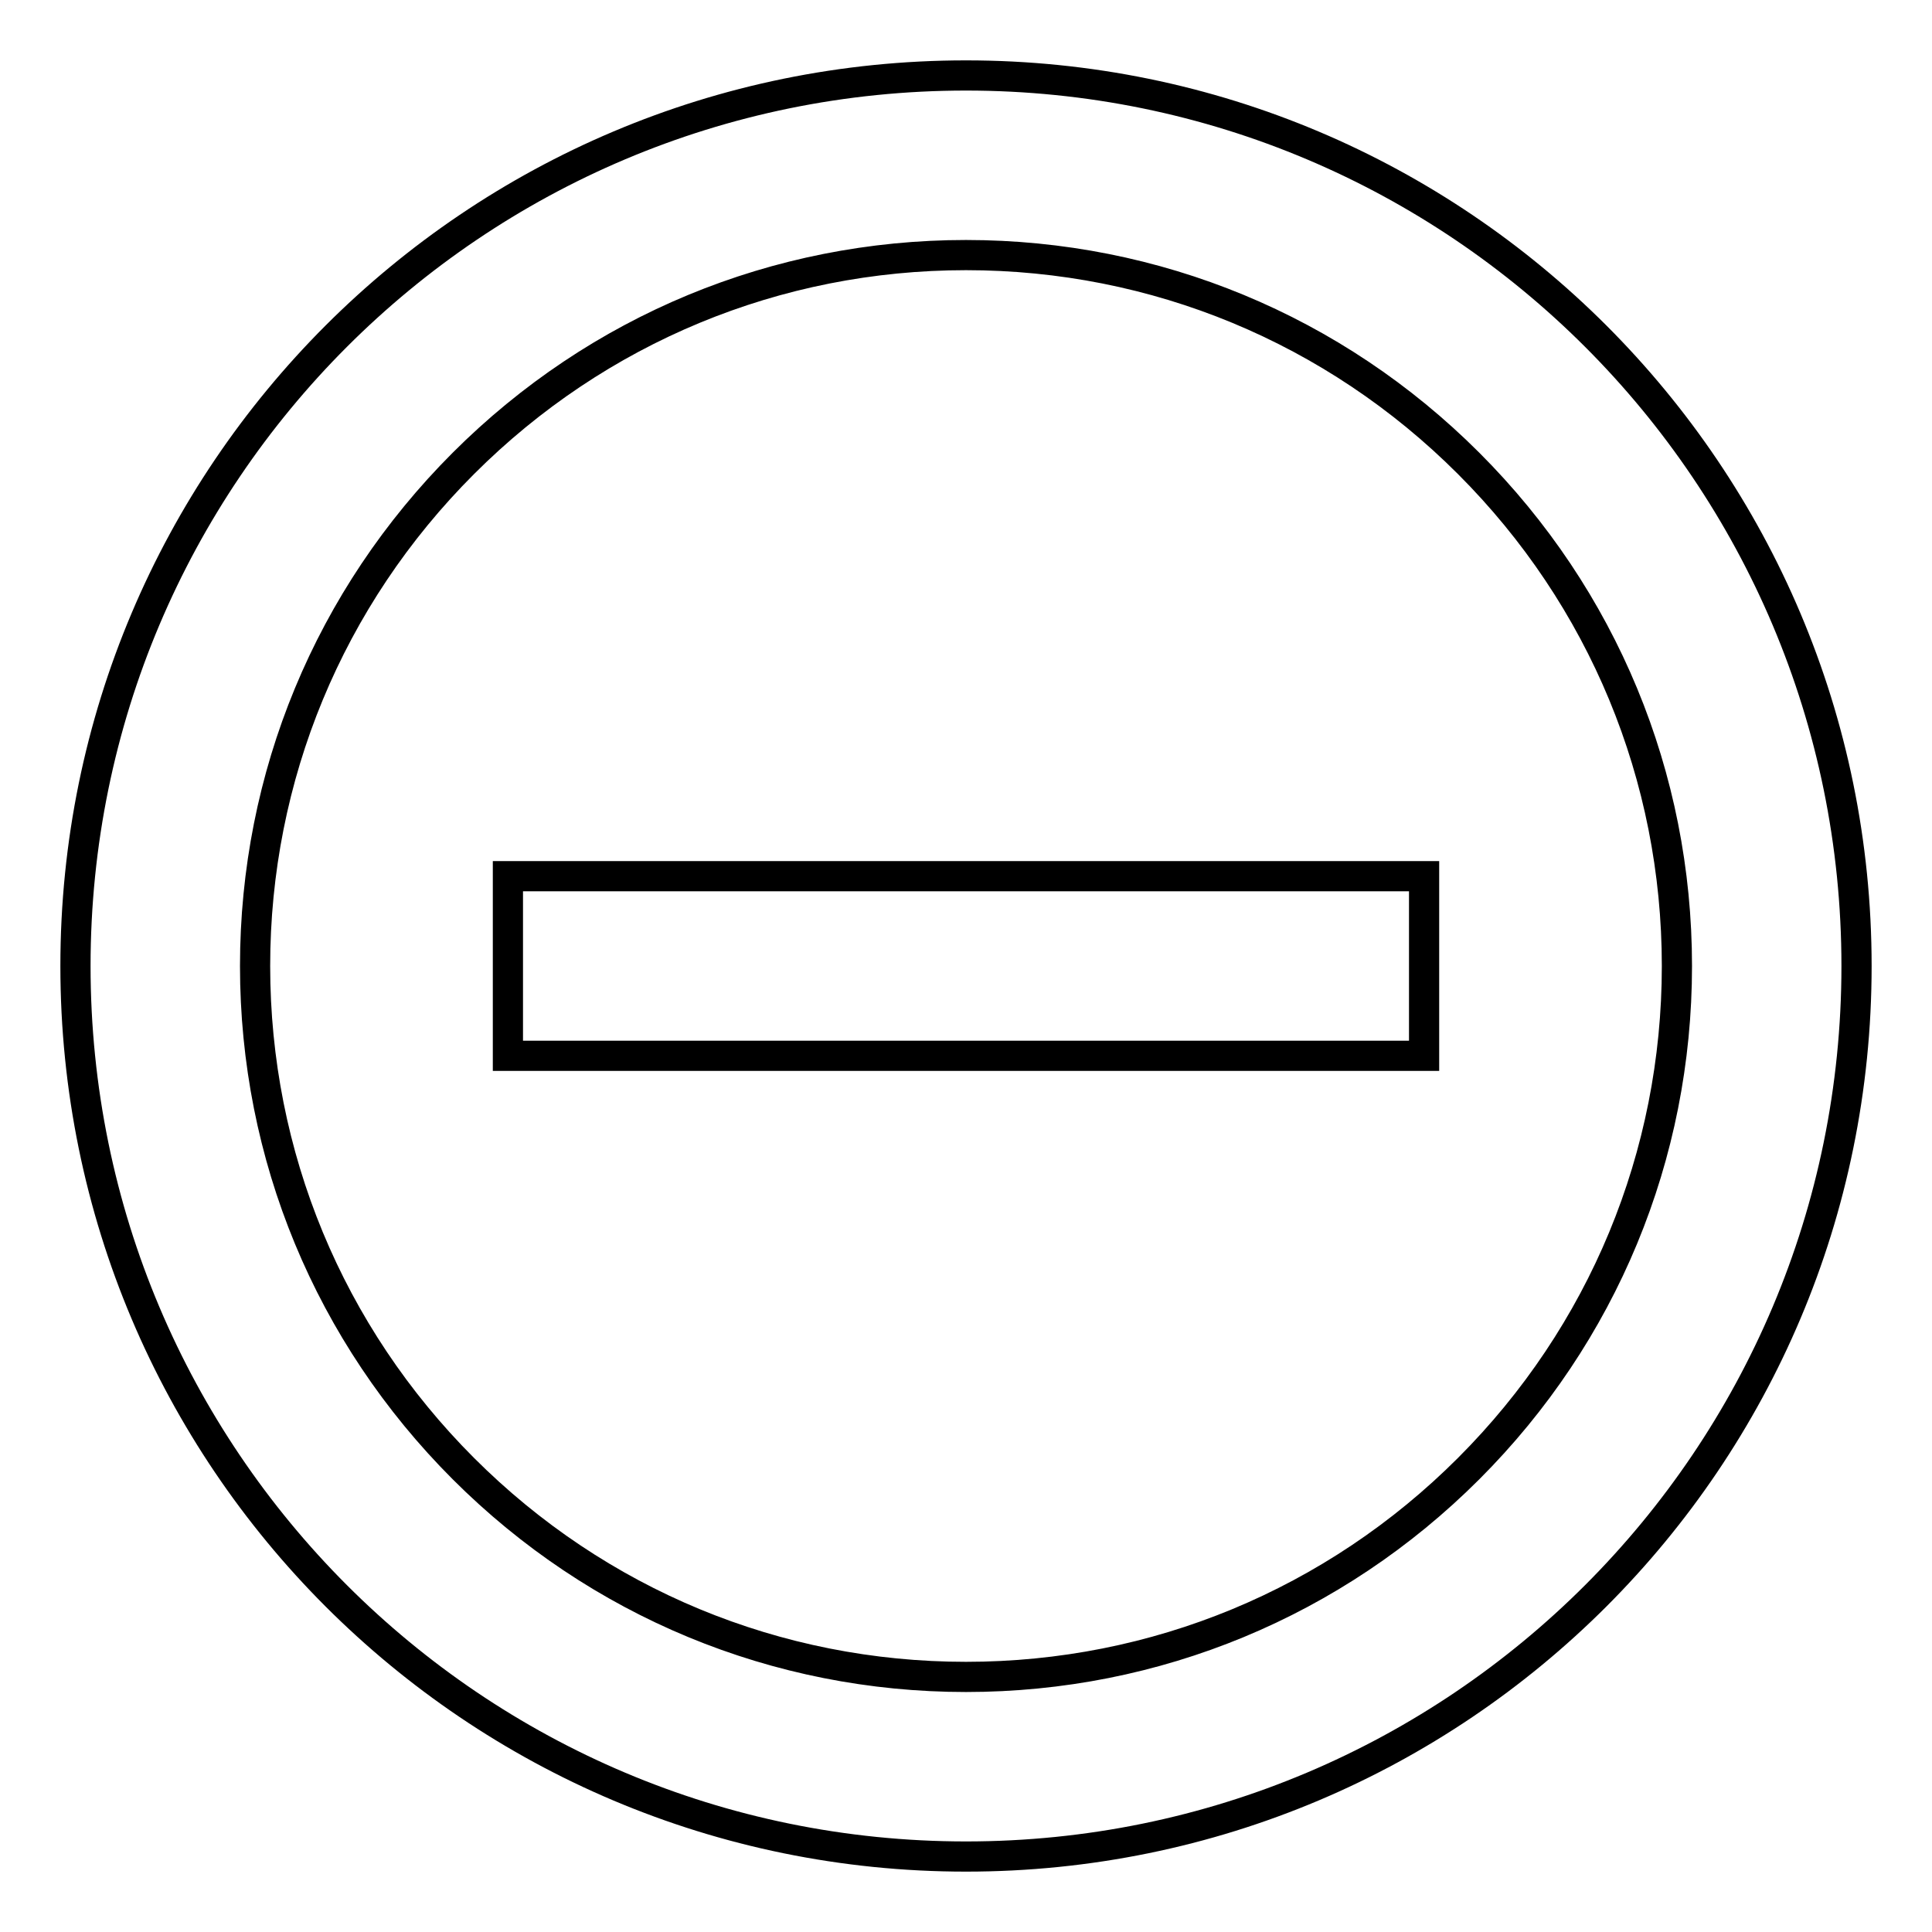
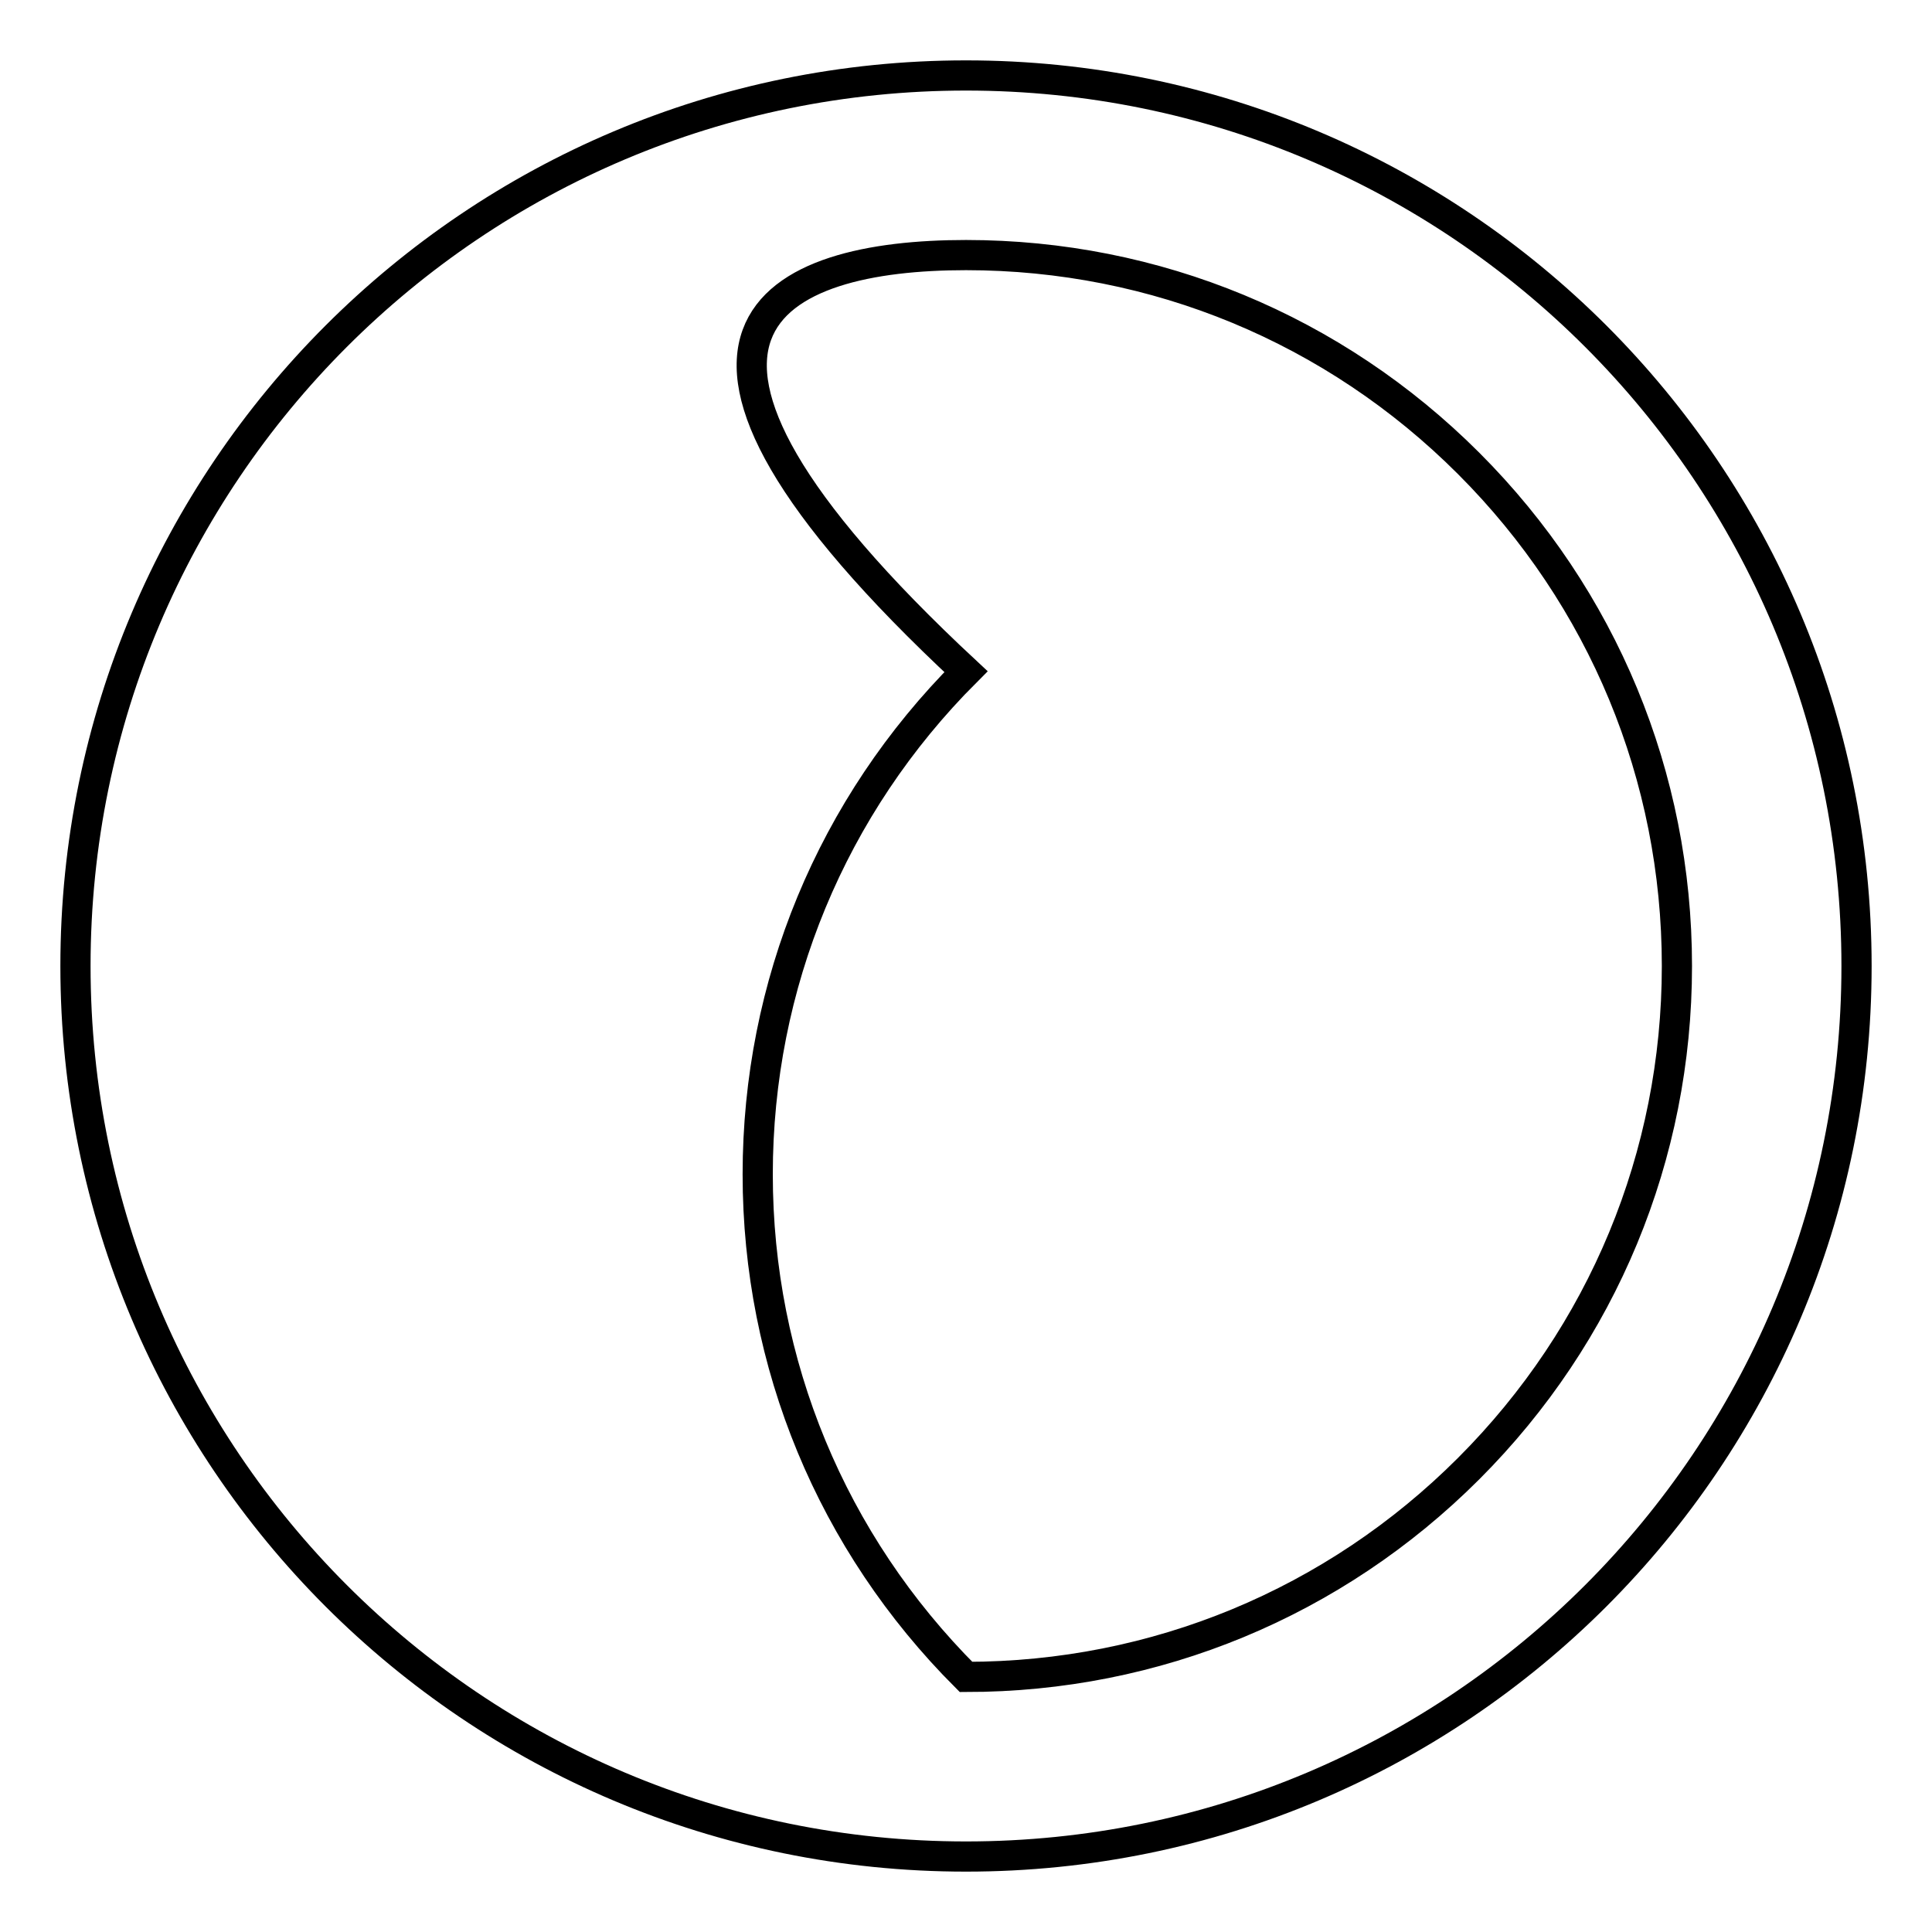
<svg xmlns="http://www.w3.org/2000/svg" version="1.1" x="0px" y="0px" viewBox="0 0 256 256" enable-background="new 0 0 256 256" xml:space="preserve">
  <g>
-     <path stroke-width="4" fill-opacity="0" stroke="#000000" d="M128,33.8c25.1,0,48.8,9.8,66.6,27.6c17.8,17.8,27.6,41.5,27.6,66.6s-9.8,48.8-27.6,66.6 c-17.8,17.8-41.5,27.6-66.6,27.6s-48.8-9.8-66.6-27.6c-17.8-17.8-27.6-41.5-27.6-66.6s9.8-48.8,27.6-66.6 C79.2,43.6,102.9,33.8,128,33.8 M128,10C62.8,10,10,62.8,10,128c0,65.2,52.8,118,118,118c65.2,0,118-52.8,118-118 C246,62.8,193.2,10,128,10z" />
-     <path stroke-width="4" fill-opacity="0" stroke="#000000" d="M188.7,139.9H67.3v-23.8h121.4V139.9z" />
+     <path stroke-width="4" fill-opacity="0" stroke="#000000" d="M128,33.8c25.1,0,48.8,9.8,66.6,27.6c17.8,17.8,27.6,41.5,27.6,66.6s-9.8,48.8-27.6,66.6 c-17.8,17.8-41.5,27.6-66.6,27.6c-17.8-17.8-27.6-41.5-27.6-66.6s9.8-48.8,27.6-66.6 C79.2,43.6,102.9,33.8,128,33.8 M128,10C62.8,10,10,62.8,10,128c0,65.2,52.8,118,118,118c65.2,0,118-52.8,118-118 C246,62.8,193.2,10,128,10z" />
  </g>
</svg>